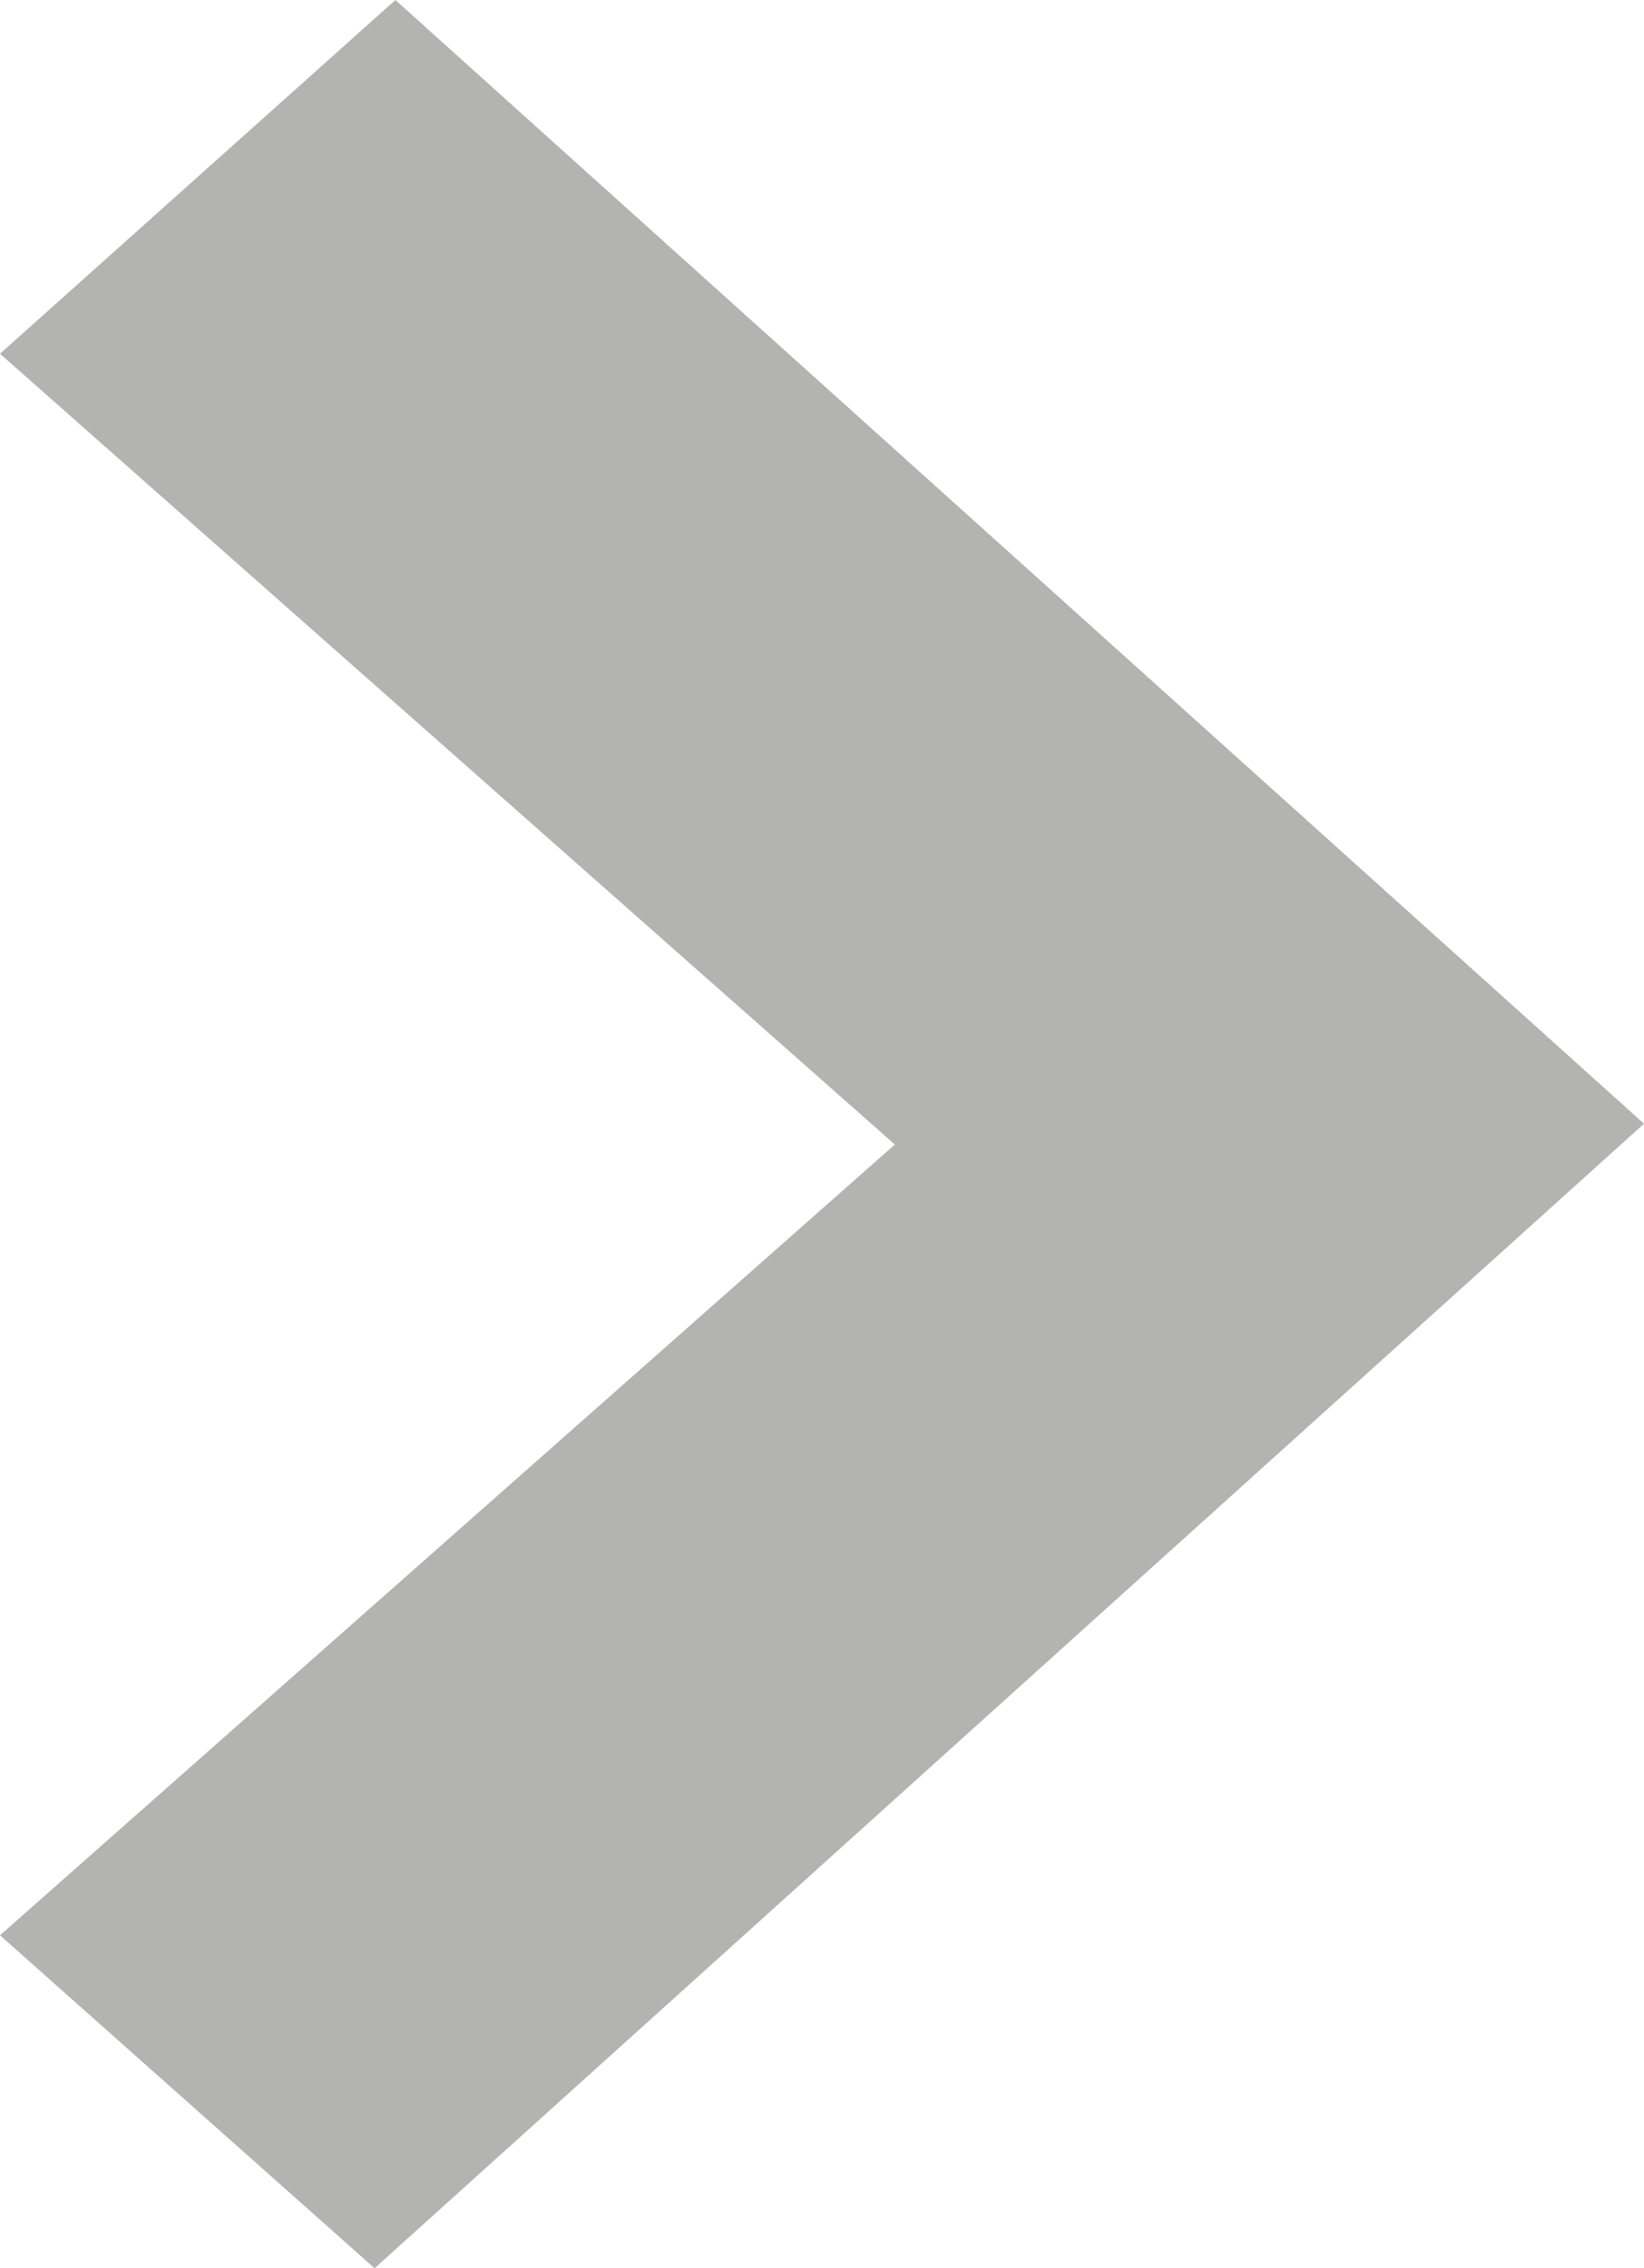
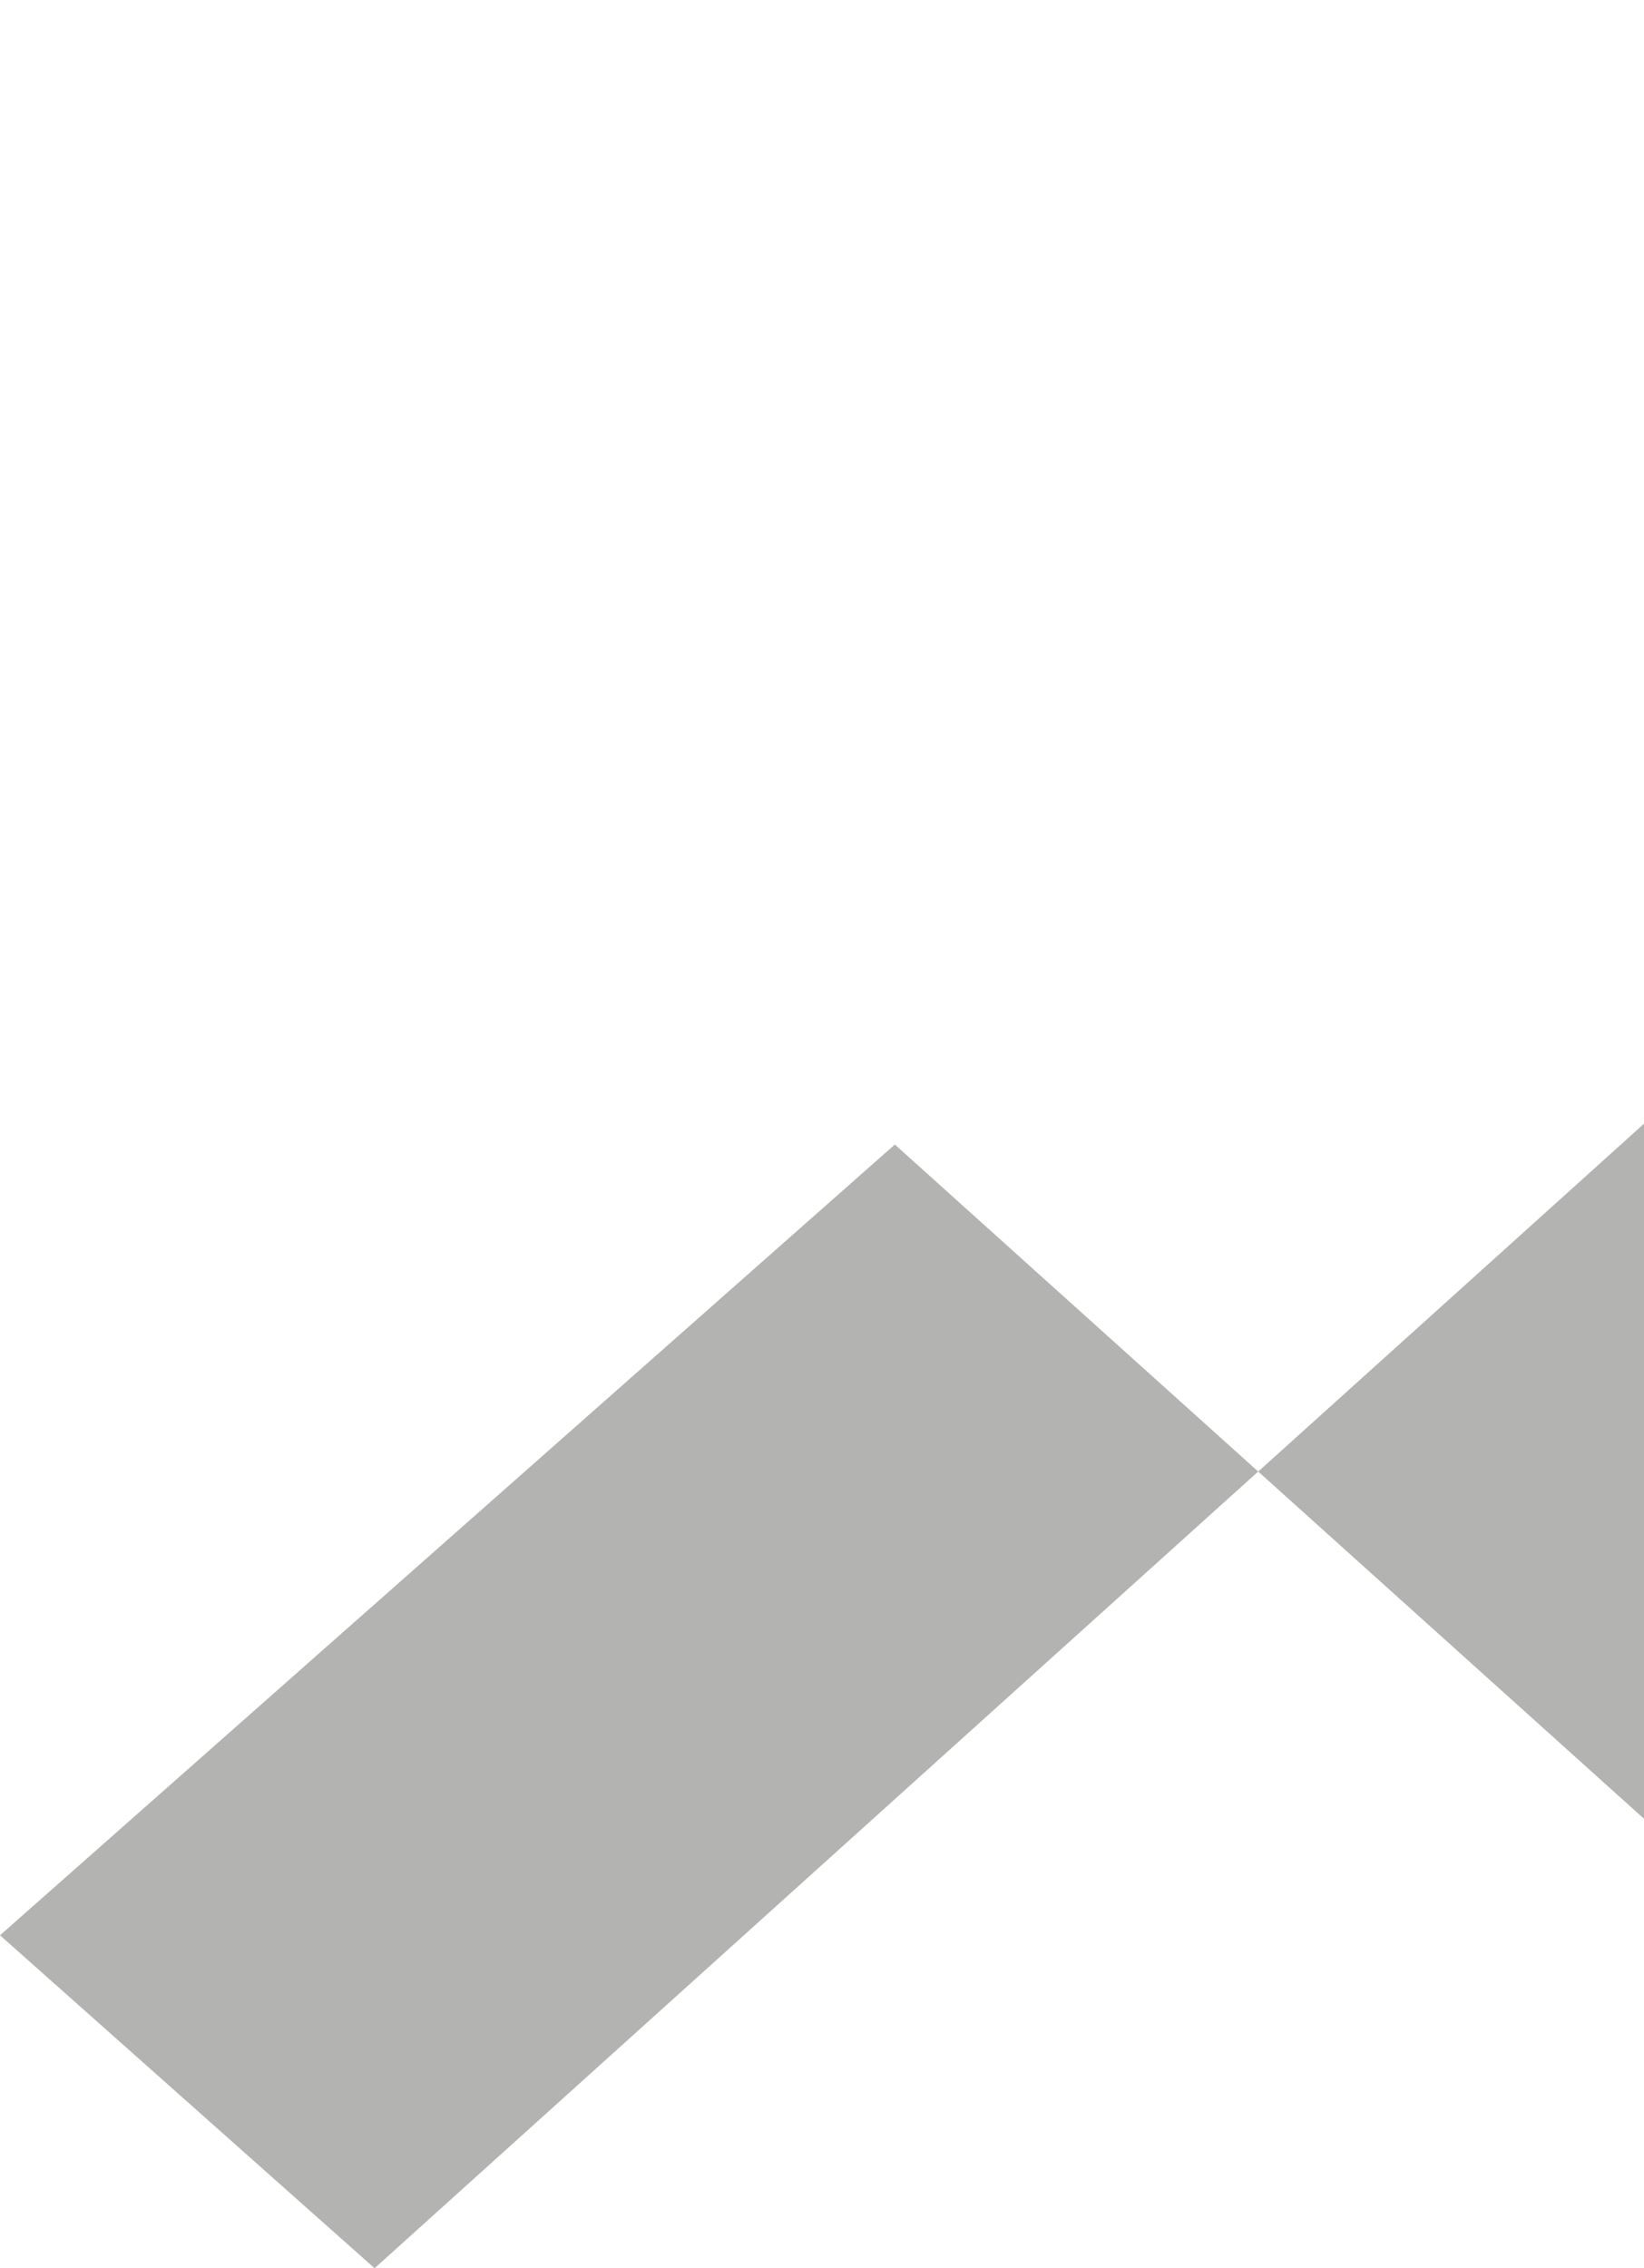
<svg xmlns="http://www.w3.org/2000/svg" id="arrow" width="7.9" height="10.9" viewBox="0 0 7.9 10.9">
  <title>arrow</title>
-   <path id="arrow" data-name="arrow" d="M8 5.5L1.9 11 .1 9.4l4.3-3.8L.1 1.8 2 .1l6 5.4" transform="translate(-.1 -.1)" fill="#b3b3b1" />
+   <path id="arrow" data-name="arrow" d="M8 5.5L1.9 11 .1 9.4l4.3-3.8l6 5.4" transform="translate(-.1 -.1)" fill="#b3b3b1" />
</svg>